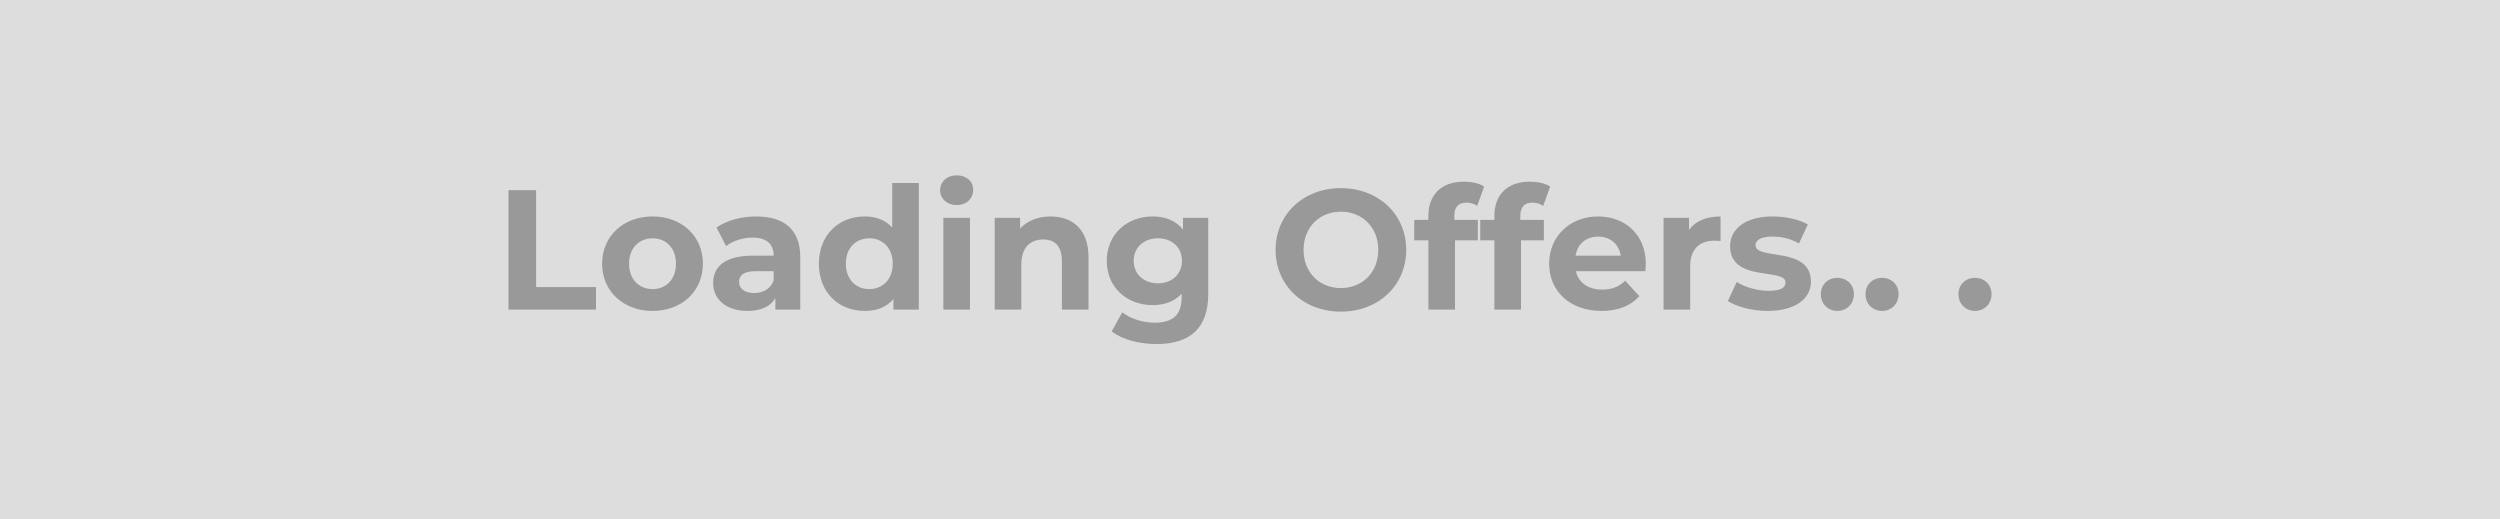
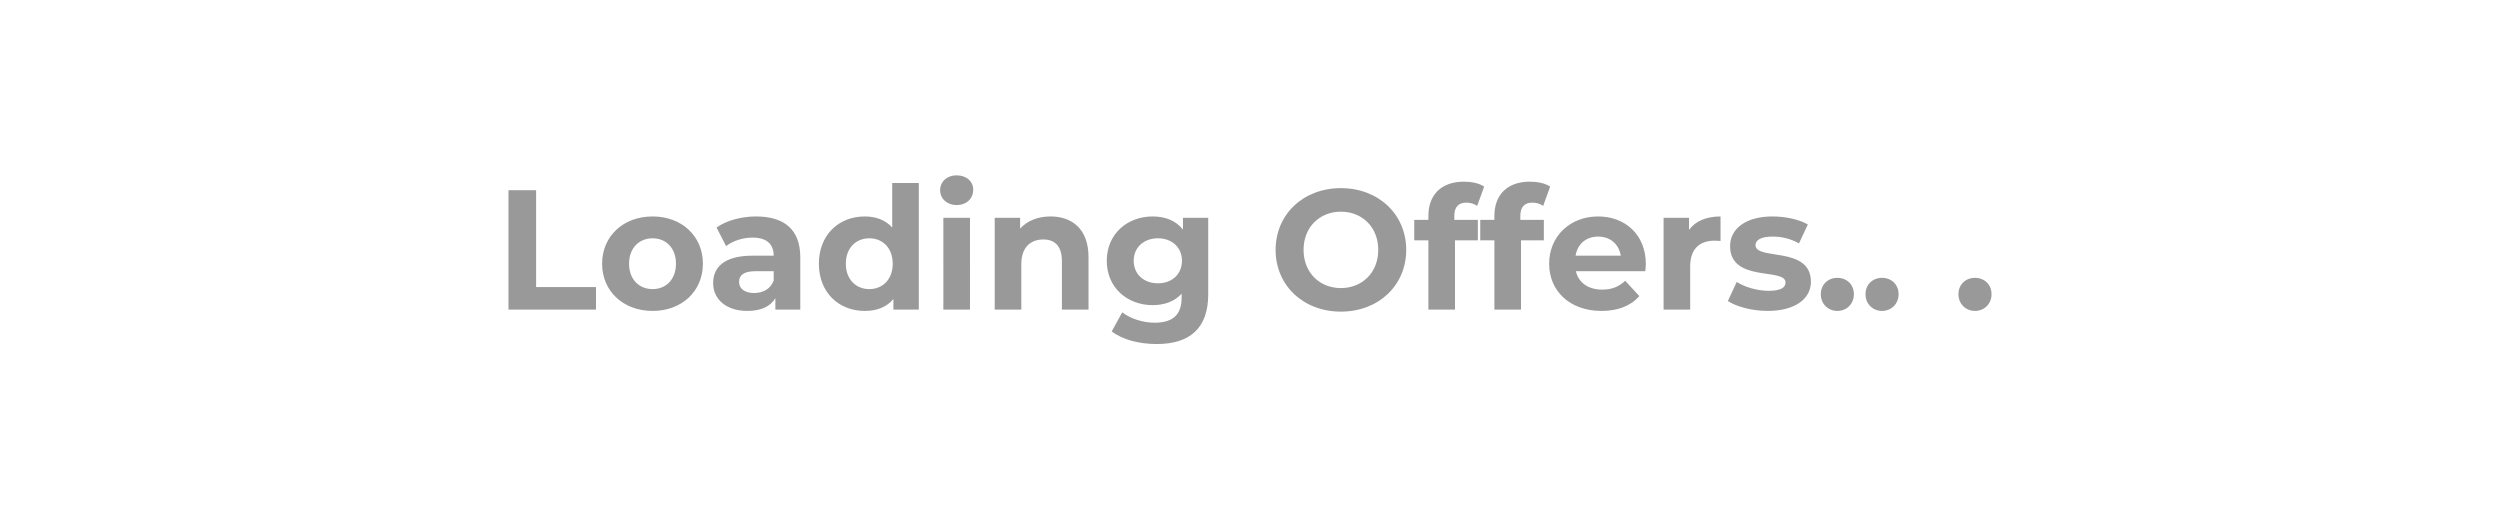
<svg xmlns="http://www.w3.org/2000/svg" width="1290" height="268" viewBox="0 0 1290 268">
-   <rect width="100%" height="100%" fill="#DDDDDD" />
  <path fill="#999999" d="M262.375 159.74h45.15v-11.62h-30.89V98.14h-14.26Zm74.36.7c15.05 0 25.96-10.12 25.96-24.37 0-14.26-10.91-24.38-25.96-24.38s-26.05 10.12-26.05 24.38c0 14.25 11 24.37 26.05 24.37Zm0-11.26c-6.86 0-12.14-4.93-12.14-13.11 0-8.19 5.28-13.11 12.14-13.11 6.87 0 12.06 4.92 12.06 13.11 0 8.18-5.19 13.11-12.06 13.11Zm53.42-37.49c-7.57 0-15.23 2.03-20.42 5.72l4.93 9.59c3.43-2.72 8.62-4.4 13.64-4.4 7.39 0 10.91 3.44 10.91 9.33h-10.91c-14.43 0-20.33 5.81-20.33 14.17 0 8.18 6.6 14.34 17.69 14.34 6.95 0 11.88-2.28 14.43-6.6v5.9h12.85v-27.02c0-14.34-8.36-21.03-22.79-21.03Zm-1.06 39.51c-4.84 0-7.74-2.28-7.74-5.72 0-3.16 2.02-5.54 8.45-5.54h9.41v4.84c-1.58 4.31-5.54 6.42-10.12 6.42Zm71.28-56.76v22.97c-3.43-3.87-8.36-5.72-14.17-5.72-13.37 0-23.67 9.51-23.67 24.38s10.3 24.37 23.67 24.37c6.34 0 11.36-2.02 14.79-6.16v5.46h13.11v-65.3Zm-11.79 54.74c-6.86 0-12.14-4.93-12.14-13.11 0-8.19 5.28-13.11 12.14-13.11 6.78 0 12.06 4.92 12.06 13.11 0 8.18-5.28 13.11-12.06 13.11Zm45.06-43.38c5.1 0 8.53-3.35 8.53-7.92 0-4.23-3.43-7.4-8.53-7.4-5.11 0-8.54 3.35-8.54 7.66 0 4.31 3.43 7.66 8.54 7.66Zm-6.87 53.94h13.73V112.4h-13.73Zm55.27-48.05c-6.43 0-11.97 2.2-15.67 6.25v-5.54h-13.11v47.34h13.73v-23.41c0-8.71 4.75-12.76 11.35-12.76 6.07 0 9.59 3.52 9.59 11.18v24.99h13.73v-27.1c0-14.44-8.45-20.95-19.62-20.95Zm68.37.71v6.07c-3.61-4.58-9.06-6.78-15.66-6.78-13.11 0-23.67 9.07-23.67 22.88 0 13.82 10.56 22.88 23.67 22.88 6.16 0 11.35-1.93 14.96-5.89v2.02c0 8.54-4.23 12.94-13.91 12.94-6.07 0-12.67-2.12-16.72-5.37l-5.45 9.85c5.54 4.32 14.25 6.52 23.23 6.52 17.07 0 26.58-8.1 26.58-25.7V112.4Zm-12.93 33.79c-7.22 0-12.5-4.67-12.5-11.62 0-6.95 5.28-11.61 12.5-11.61 7.21 0 12.4 4.66 12.4 11.61 0 6.95-5.19 11.62-12.4 11.62Zm94.42 14.61c19.36 0 33.7-13.47 33.7-31.86s-14.34-31.86-33.7-31.86c-19.45 0-33.7 13.56-33.7 31.86 0 18.3 14.25 31.86 33.7 31.86Zm0-12.15c-11 0-19.27-8.01-19.27-19.71 0-11.7 8.27-19.71 19.27-19.71s19.27 8.01 19.27 19.71c0 11.7-8.27 19.71-19.27 19.71Zm58.52-37.22c0-4.67 2.2-6.87 6.25-6.87 2.11 0 4.05.62 5.54 1.68l3.61-9.95c-2.55-1.76-6.6-2.55-10.47-2.55-11.79 0-18.31 6.95-18.31 17.6v2.11h-7.3v10.56h7.3v35.73h13.73v-35.73h11.79v-10.56h-12.14Zm34.06 0c0-4.67 2.2-6.87 6.24-6.87 2.12 0 4.05.62 5.55 1.68l3.61-9.95c-2.56-1.76-6.6-2.55-10.48-2.55-11.79 0-18.3 6.95-18.3 17.6v2.11h-7.3v10.56h7.3v35.73h13.73v-35.73h11.79v-10.56h-12.14Zm64.76 24.81c0-15.22-10.73-24.55-24.64-24.55-14.43 0-25.25 10.21-25.25 24.38 0 14.08 10.65 24.37 27.01 24.37 8.54 0 15.14-2.64 19.54-7.65l-7.3-7.92c-3.26 3.08-6.87 4.57-11.88 4.57-7.22 0-12.24-3.6-13.56-9.5h35.82c.09-1.14.26-2.64.26-3.7Zm-24.55-14.16c6.16 0 10.65 3.87 11.62 9.85h-23.32c.97-6.07 5.45-9.85 11.7-9.85Zm46.82-3.44v-6.24h-13.11v47.34h13.72v-22.35c0-9.07 5.02-13.2 12.59-13.2 1.05 0 1.93.09 3.08.17v-12.67c-7.31 0-12.94 2.38-16.28 6.95Zm40.57 41.8c14.16 0 22.35-6.24 22.35-15.04 0-18.66-28.6-10.83-28.6-18.92 0-2.47 2.64-4.4 8.8-4.4 4.31 0 8.97.88 13.64 3.52l4.57-9.77c-4.48-2.64-11.7-4.14-18.21-4.14-13.82 0-21.91 6.34-21.91 15.31 0 18.92 28.6 11 28.6 18.75 0 2.64-2.38 4.31-8.72 4.31-5.8 0-12.23-1.85-16.45-4.58l-4.58 9.86c4.4 2.9 12.5 5.1 20.51 5.1Zm35.99 0c4.75 0 8.53-3.6 8.53-8.62 0-5.1-3.78-8.45-8.53-8.45s-8.54 3.35-8.54 8.45c0 5.02 3.79 8.62 8.54 8.62Zm23.05 0c4.76 0 8.54-3.6 8.54-8.62 0-5.1-3.78-8.45-8.54-8.45-4.75 0-8.53 3.35-8.53 8.45 0 5.02 3.78 8.62 8.53 8.62Zm47.96 0c4.76 0 8.54-3.6 8.54-8.62 0-5.1-3.78-8.45-8.54-8.45-4.75 0-8.53 3.35-8.53 8.45 0 5.02 3.78 8.62 8.53 8.62Z" />
</svg>